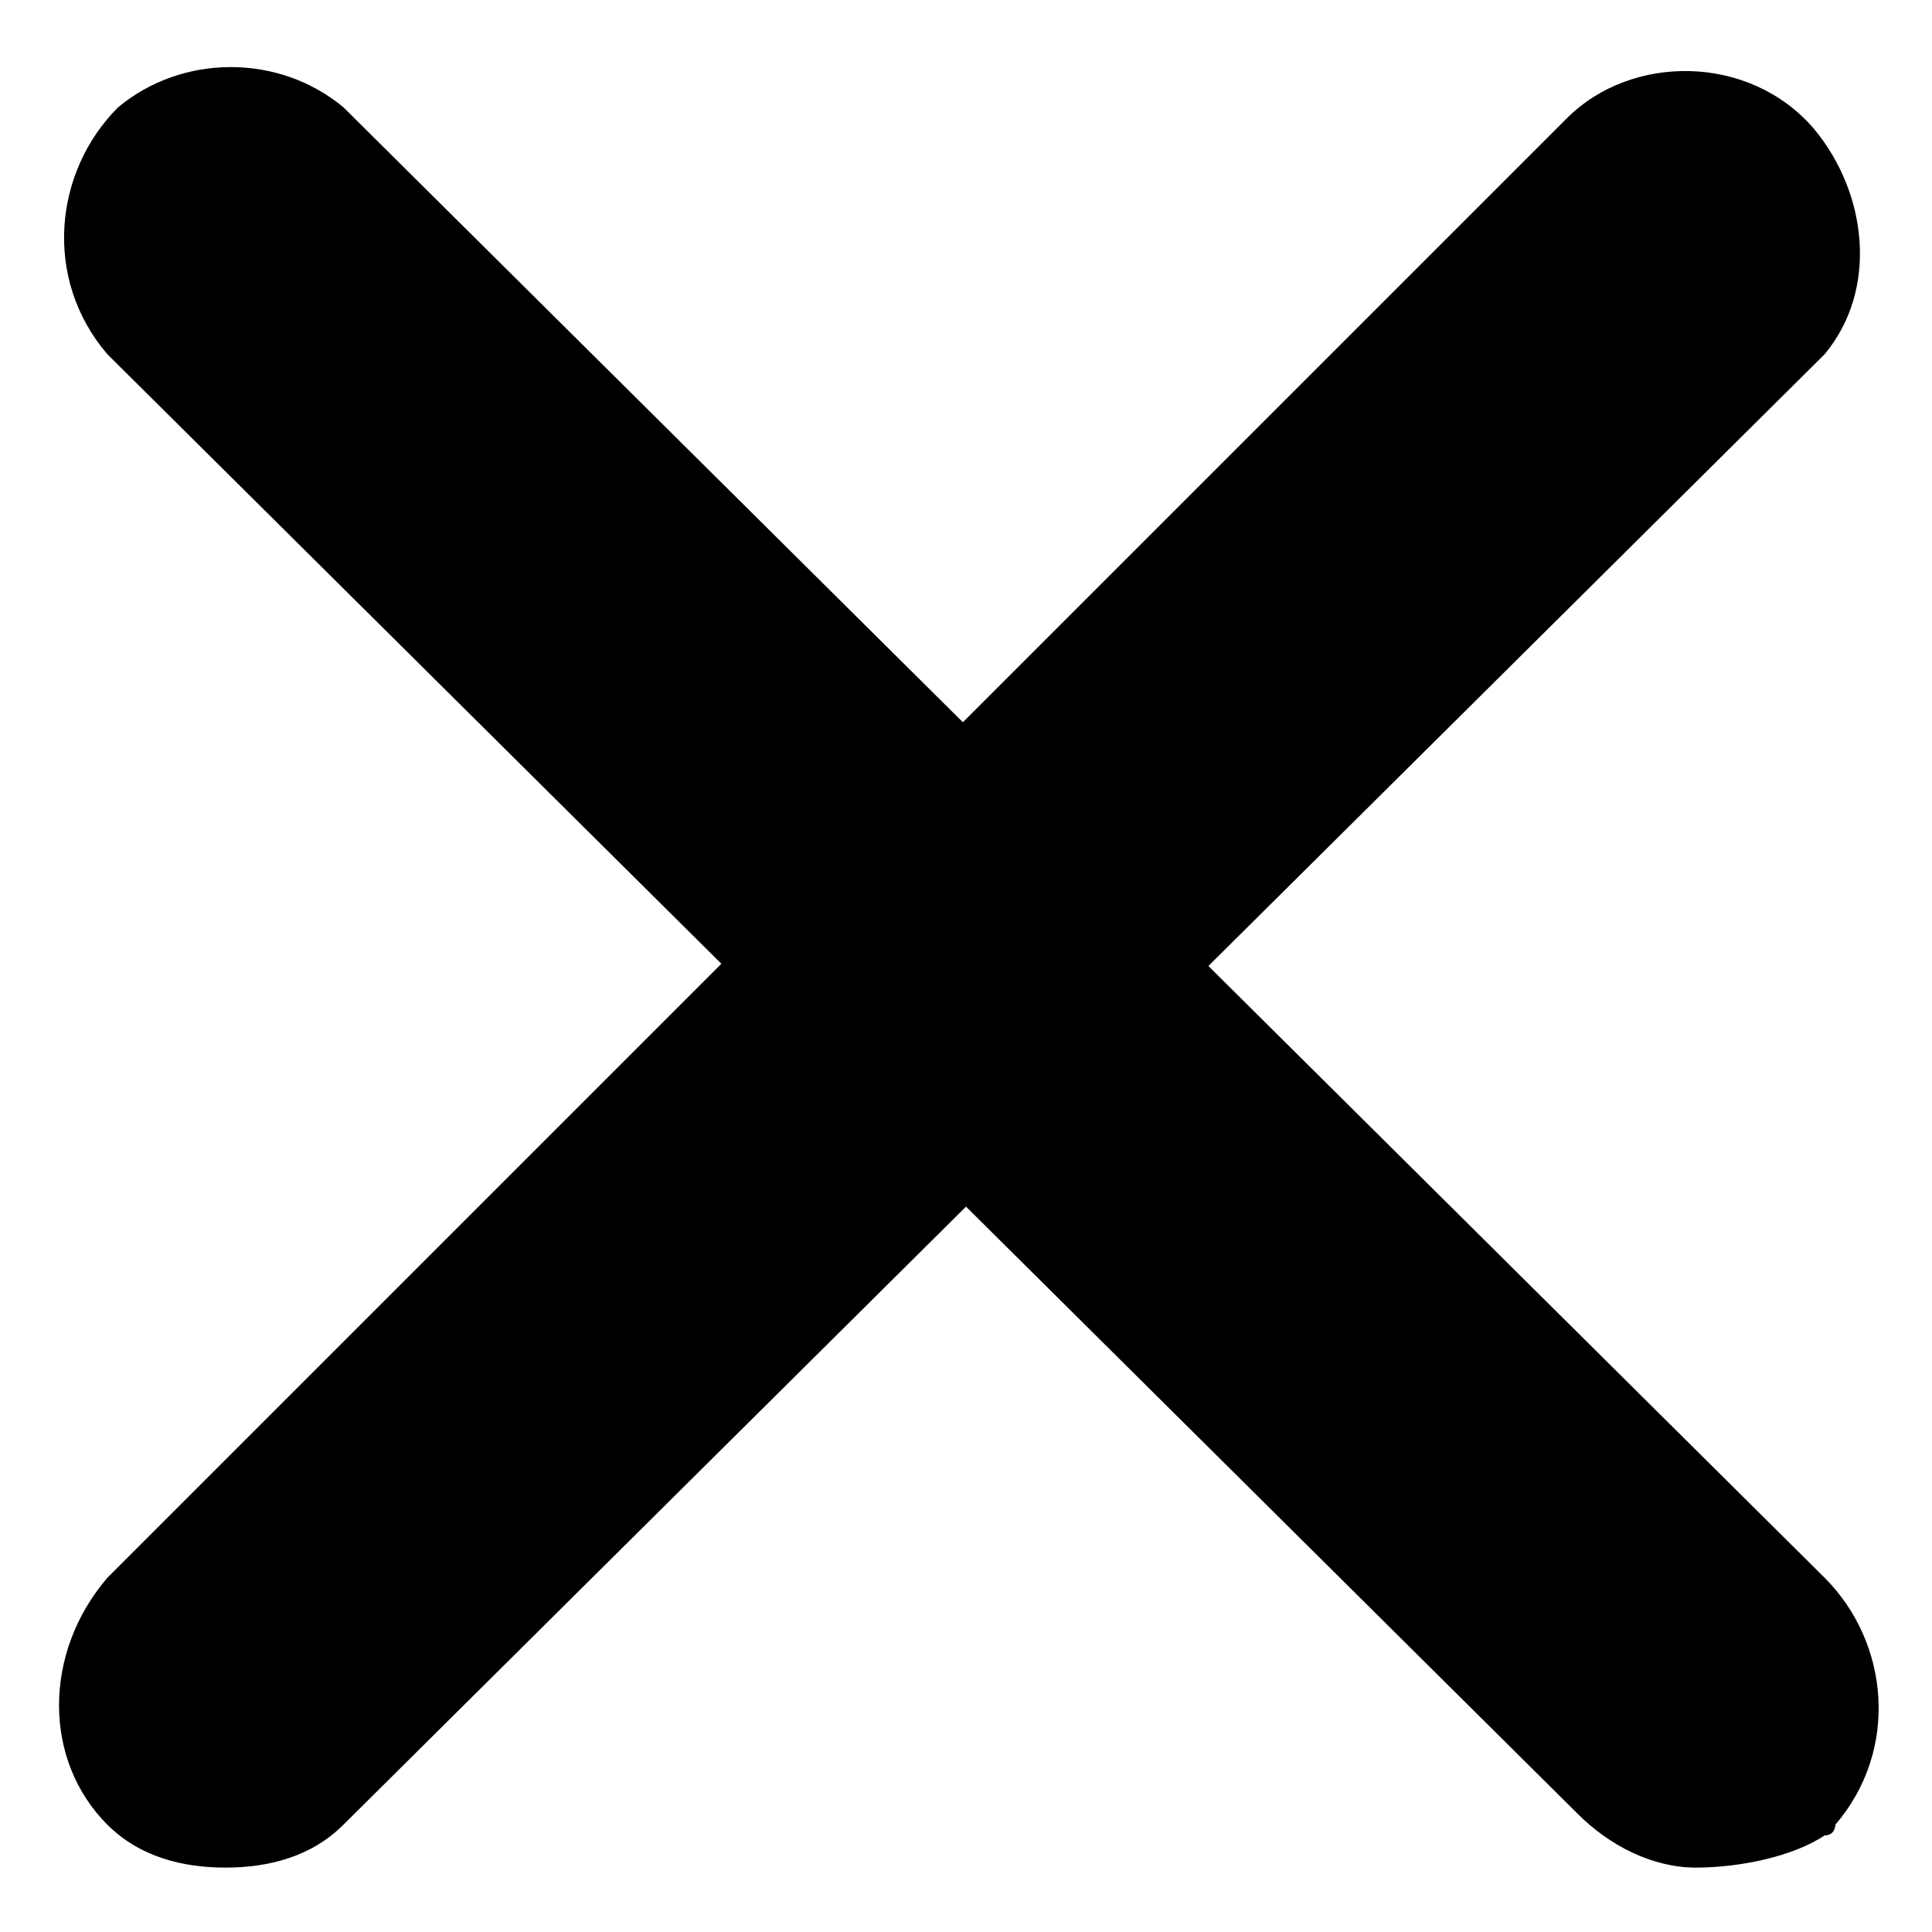
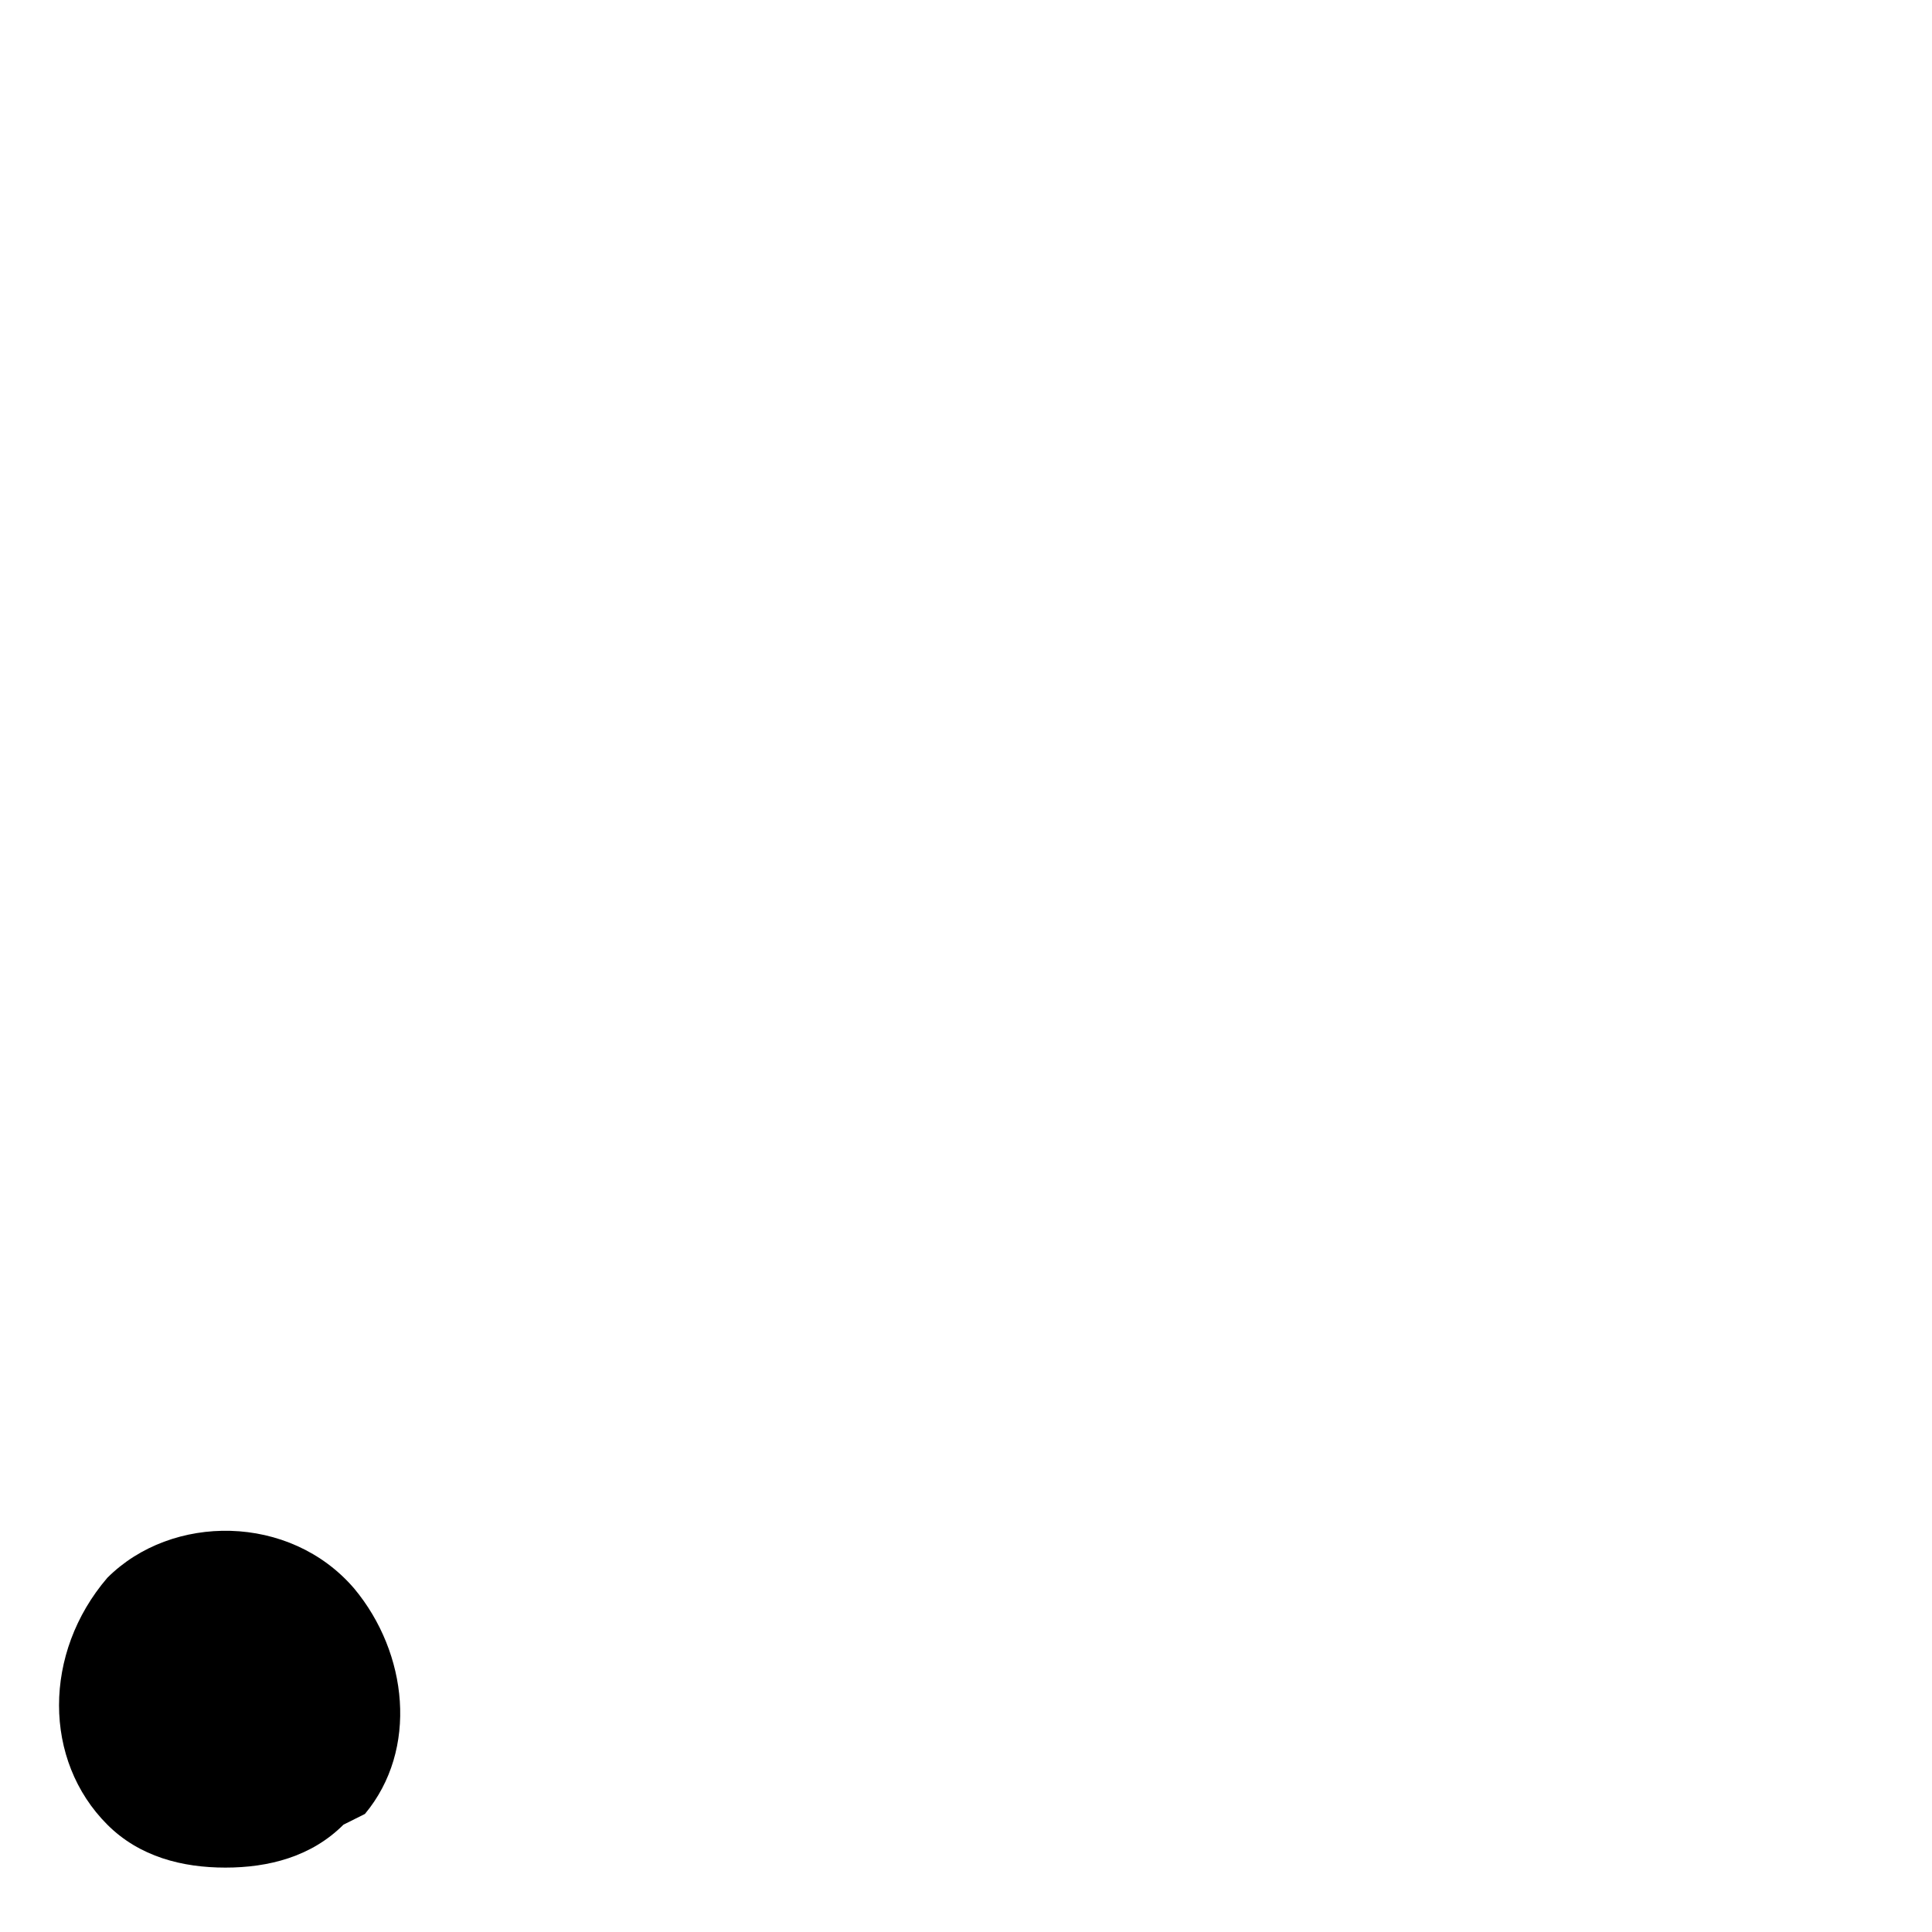
<svg xmlns="http://www.w3.org/2000/svg" version="1.1" id="Layer_1" x="0px" y="0px" width="18px" height="18px" viewBox="0 0 18 18" style="enable-background:new 0 0 18 18;" xml:space="preserve">
  <style type="text/css">
	.Drop_x0020_Shadow{fill:none;}
	.Outer_x0020_Glow_x0020_5_x0020_pt{fill:none;}
	.Jive_GS{fill:#A6D0E4;}
</style>
  <g>
    <g id="close_1_">
-       <path id="XMLID_2_" d="M2.1,17.4c-0.4,0-0.8-0.1-1.1-0.4c-0.6-0.6-0.6-1.6,0-2.3L14.6,1.1c0.6-0.6,1.7-0.6,2.3,0.1    c0.5,0.6,0.6,1.5,0.1,2.1L3.2,17C2.9,17.3,2.5,17.4,2.1,17.4L2.1,17.4z" />
-       <path id="XMLID_1_" d="M15.8,17.4c-0.4,0-0.8-0.2-1.1-0.5L1,3.3C0.4,2.6,0.5,1.6,1.1,1c0.6-0.5,1.5-0.5,2.1,0L17,14.7    c0.6,0.6,0.7,1.6,0.1,2.3c0,0,0,0.1-0.1,0.1C16.7,17.3,16.2,17.4,15.8,17.4L15.8,17.4z" />
+       <path id="XMLID_2_" d="M2.1,17.4c-0.4,0-0.8-0.1-1.1-0.4c-0.6-0.6-0.6-1.6,0-2.3c0.6-0.6,1.7-0.6,2.3,0.1    c0.5,0.6,0.6,1.5,0.1,2.1L3.2,17C2.9,17.3,2.5,17.4,2.1,17.4L2.1,17.4z" />
    </g>
  </g>
</svg>